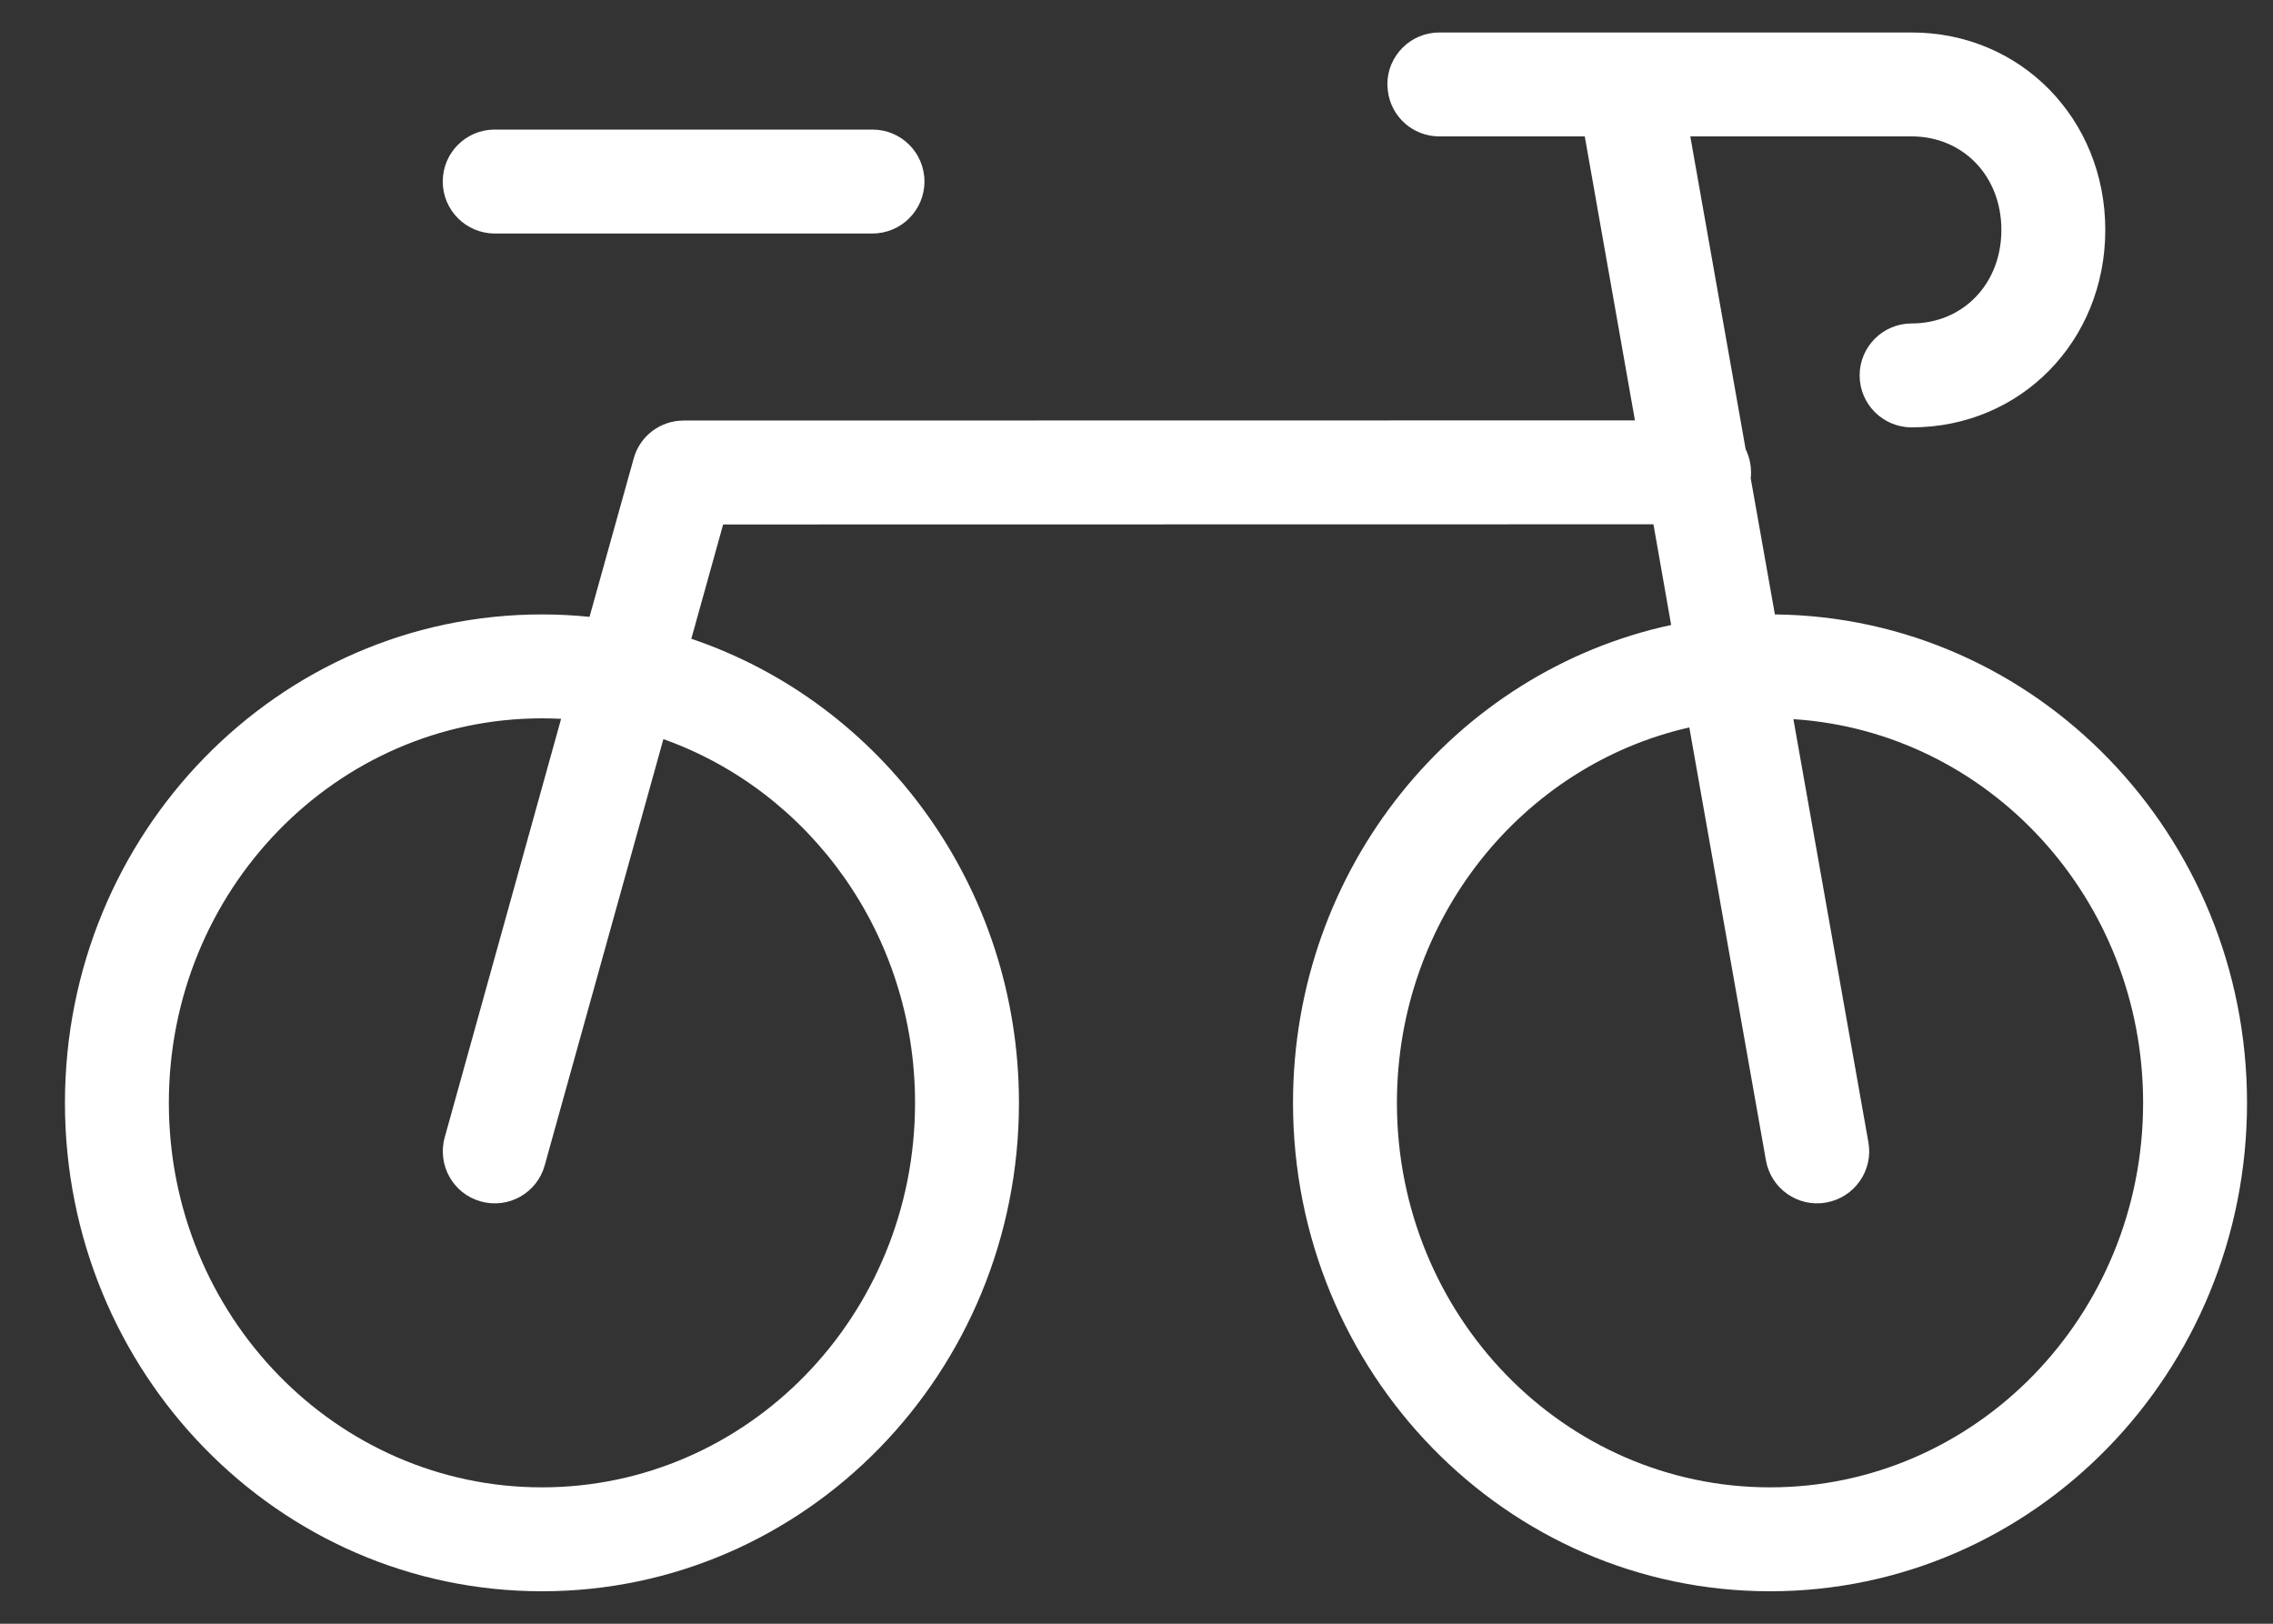
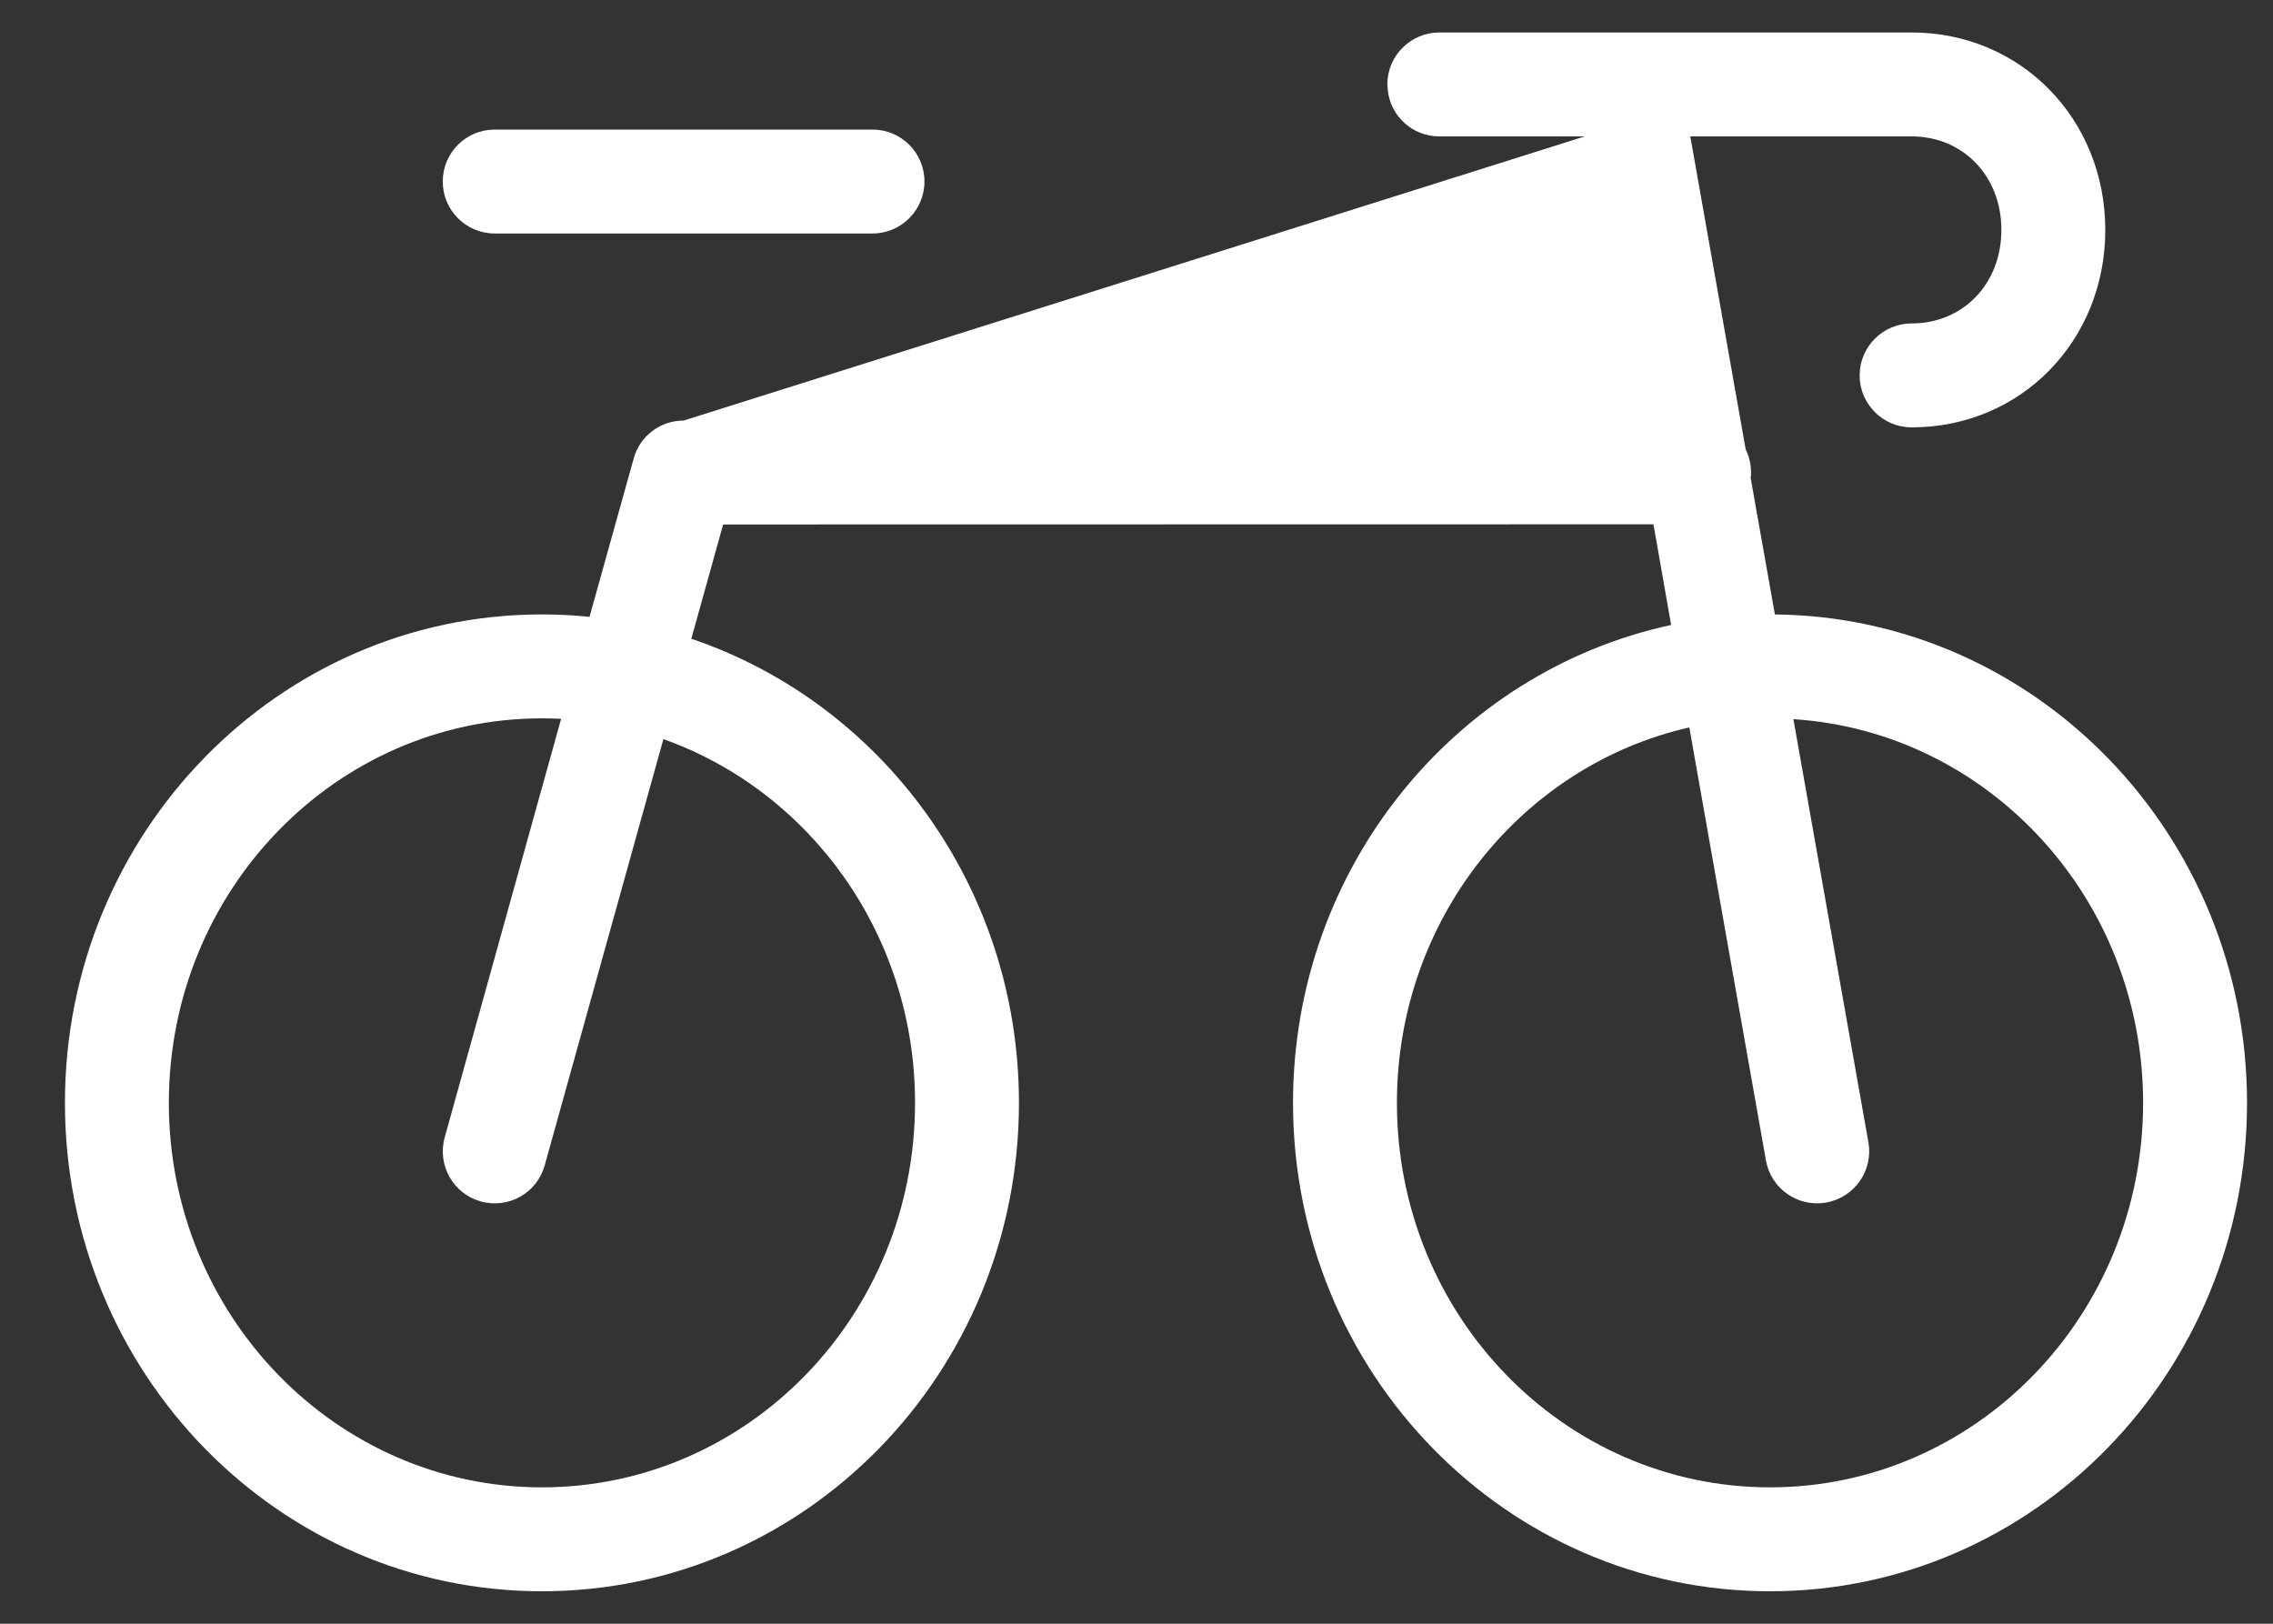
<svg xmlns="http://www.w3.org/2000/svg" width="14" height="10" viewBox="0 0 14 10" fill="none">
  <rect x="0" y="0" width="14" height="10" fill="#333333" stroke="none" />
-   <path d="M10.752 2.767C10.773 2.81 10.785 2.858 10.785 2.91C10.785 2.922 10.785 2.933 10.783 2.945L10.932 3.784C12.543 3.801 13.84 5.143 13.84 6.792C13.84 8.452 12.527 9.8 10.902 9.8C9.277 9.8 7.964 8.452 7.964 6.792C7.964 5.346 8.961 4.136 10.293 3.849L10.184 3.229L4.454 3.23L4.258 3.934C5.431 4.33 6.276 5.461 6.276 6.792C6.276 8.452 4.963 9.8 3.338 9.8C1.713 9.8 0.4 8.452 0.4 6.792C0.4 5.133 1.713 3.784 3.338 3.784C3.437 3.784 3.535 3.789 3.631 3.799L3.903 2.824C3.941 2.685 4.067 2.59 4.211 2.59L10.07 2.589L9.761 0.84L8.865 0.84C8.701 0.84 8.566 0.717 8.548 0.558L8.545 0.52C8.545 0.343 8.689 0.2 8.865 0.2H11.774C12.448 0.2 12.967 0.734 12.967 1.416C12.967 2.099 12.448 2.632 11.774 2.632C11.598 2.632 11.454 2.489 11.454 2.312C11.454 2.135 11.598 1.992 11.774 1.992C12.09 1.992 12.327 1.749 12.327 1.416C12.327 1.083 12.09 0.84 11.774 0.84L10.411 0.84L10.752 2.767ZM11.046 4.429L11.508 7.035C11.539 7.209 11.422 7.375 11.248 7.406C11.074 7.437 10.908 7.321 10.877 7.147L10.405 4.48C9.376 4.713 8.604 5.659 8.604 6.792C8.604 8.102 9.634 9.16 10.902 9.16C12.169 9.16 13.2 8.102 13.2 6.792C13.2 5.533 12.247 4.506 11.046 4.429ZM3.338 4.424C2.071 4.424 1.04 5.482 1.04 6.792C1.04 8.102 2.071 9.16 3.338 9.16C4.606 9.16 5.636 8.102 5.636 6.792C5.636 5.753 4.987 4.872 4.086 4.552L3.355 7.177C3.308 7.347 3.132 7.447 2.961 7.399C2.791 7.352 2.692 7.175 2.739 7.005L3.456 4.427C3.417 4.425 3.378 4.424 3.338 4.424ZM5.374 0.798C5.551 0.798 5.694 0.941 5.694 1.118C5.694 1.294 5.551 1.438 5.374 1.438H3.047C2.87 1.438 2.727 1.294 2.727 1.118C2.727 0.941 2.87 0.798 3.047 0.798H5.374Z" fill="white" />
+   <path d="M10.752 2.767C10.773 2.81 10.785 2.858 10.785 2.91C10.785 2.922 10.785 2.933 10.783 2.945L10.932 3.784C12.543 3.801 13.84 5.143 13.84 6.792C13.84 8.452 12.527 9.8 10.902 9.8C9.277 9.8 7.964 8.452 7.964 6.792C7.964 5.346 8.961 4.136 10.293 3.849L10.184 3.229L4.454 3.23L4.258 3.934C5.431 4.33 6.276 5.461 6.276 6.792C6.276 8.452 4.963 9.8 3.338 9.8C1.713 9.8 0.4 8.452 0.4 6.792C0.4 5.133 1.713 3.784 3.338 3.784C3.437 3.784 3.535 3.789 3.631 3.799L3.903 2.824C3.941 2.685 4.067 2.59 4.211 2.59L9.761 0.84L8.865 0.84C8.701 0.84 8.566 0.717 8.548 0.558L8.545 0.52C8.545 0.343 8.689 0.2 8.865 0.2H11.774C12.448 0.2 12.967 0.734 12.967 1.416C12.967 2.099 12.448 2.632 11.774 2.632C11.598 2.632 11.454 2.489 11.454 2.312C11.454 2.135 11.598 1.992 11.774 1.992C12.09 1.992 12.327 1.749 12.327 1.416C12.327 1.083 12.09 0.84 11.774 0.84L10.411 0.84L10.752 2.767ZM11.046 4.429L11.508 7.035C11.539 7.209 11.422 7.375 11.248 7.406C11.074 7.437 10.908 7.321 10.877 7.147L10.405 4.48C9.376 4.713 8.604 5.659 8.604 6.792C8.604 8.102 9.634 9.16 10.902 9.16C12.169 9.16 13.2 8.102 13.2 6.792C13.2 5.533 12.247 4.506 11.046 4.429ZM3.338 4.424C2.071 4.424 1.04 5.482 1.04 6.792C1.04 8.102 2.071 9.16 3.338 9.16C4.606 9.16 5.636 8.102 5.636 6.792C5.636 5.753 4.987 4.872 4.086 4.552L3.355 7.177C3.308 7.347 3.132 7.447 2.961 7.399C2.791 7.352 2.692 7.175 2.739 7.005L3.456 4.427C3.417 4.425 3.378 4.424 3.338 4.424ZM5.374 0.798C5.551 0.798 5.694 0.941 5.694 1.118C5.694 1.294 5.551 1.438 5.374 1.438H3.047C2.87 1.438 2.727 1.294 2.727 1.118C2.727 0.941 2.87 0.798 3.047 0.798H5.374Z" fill="white" />
</svg>